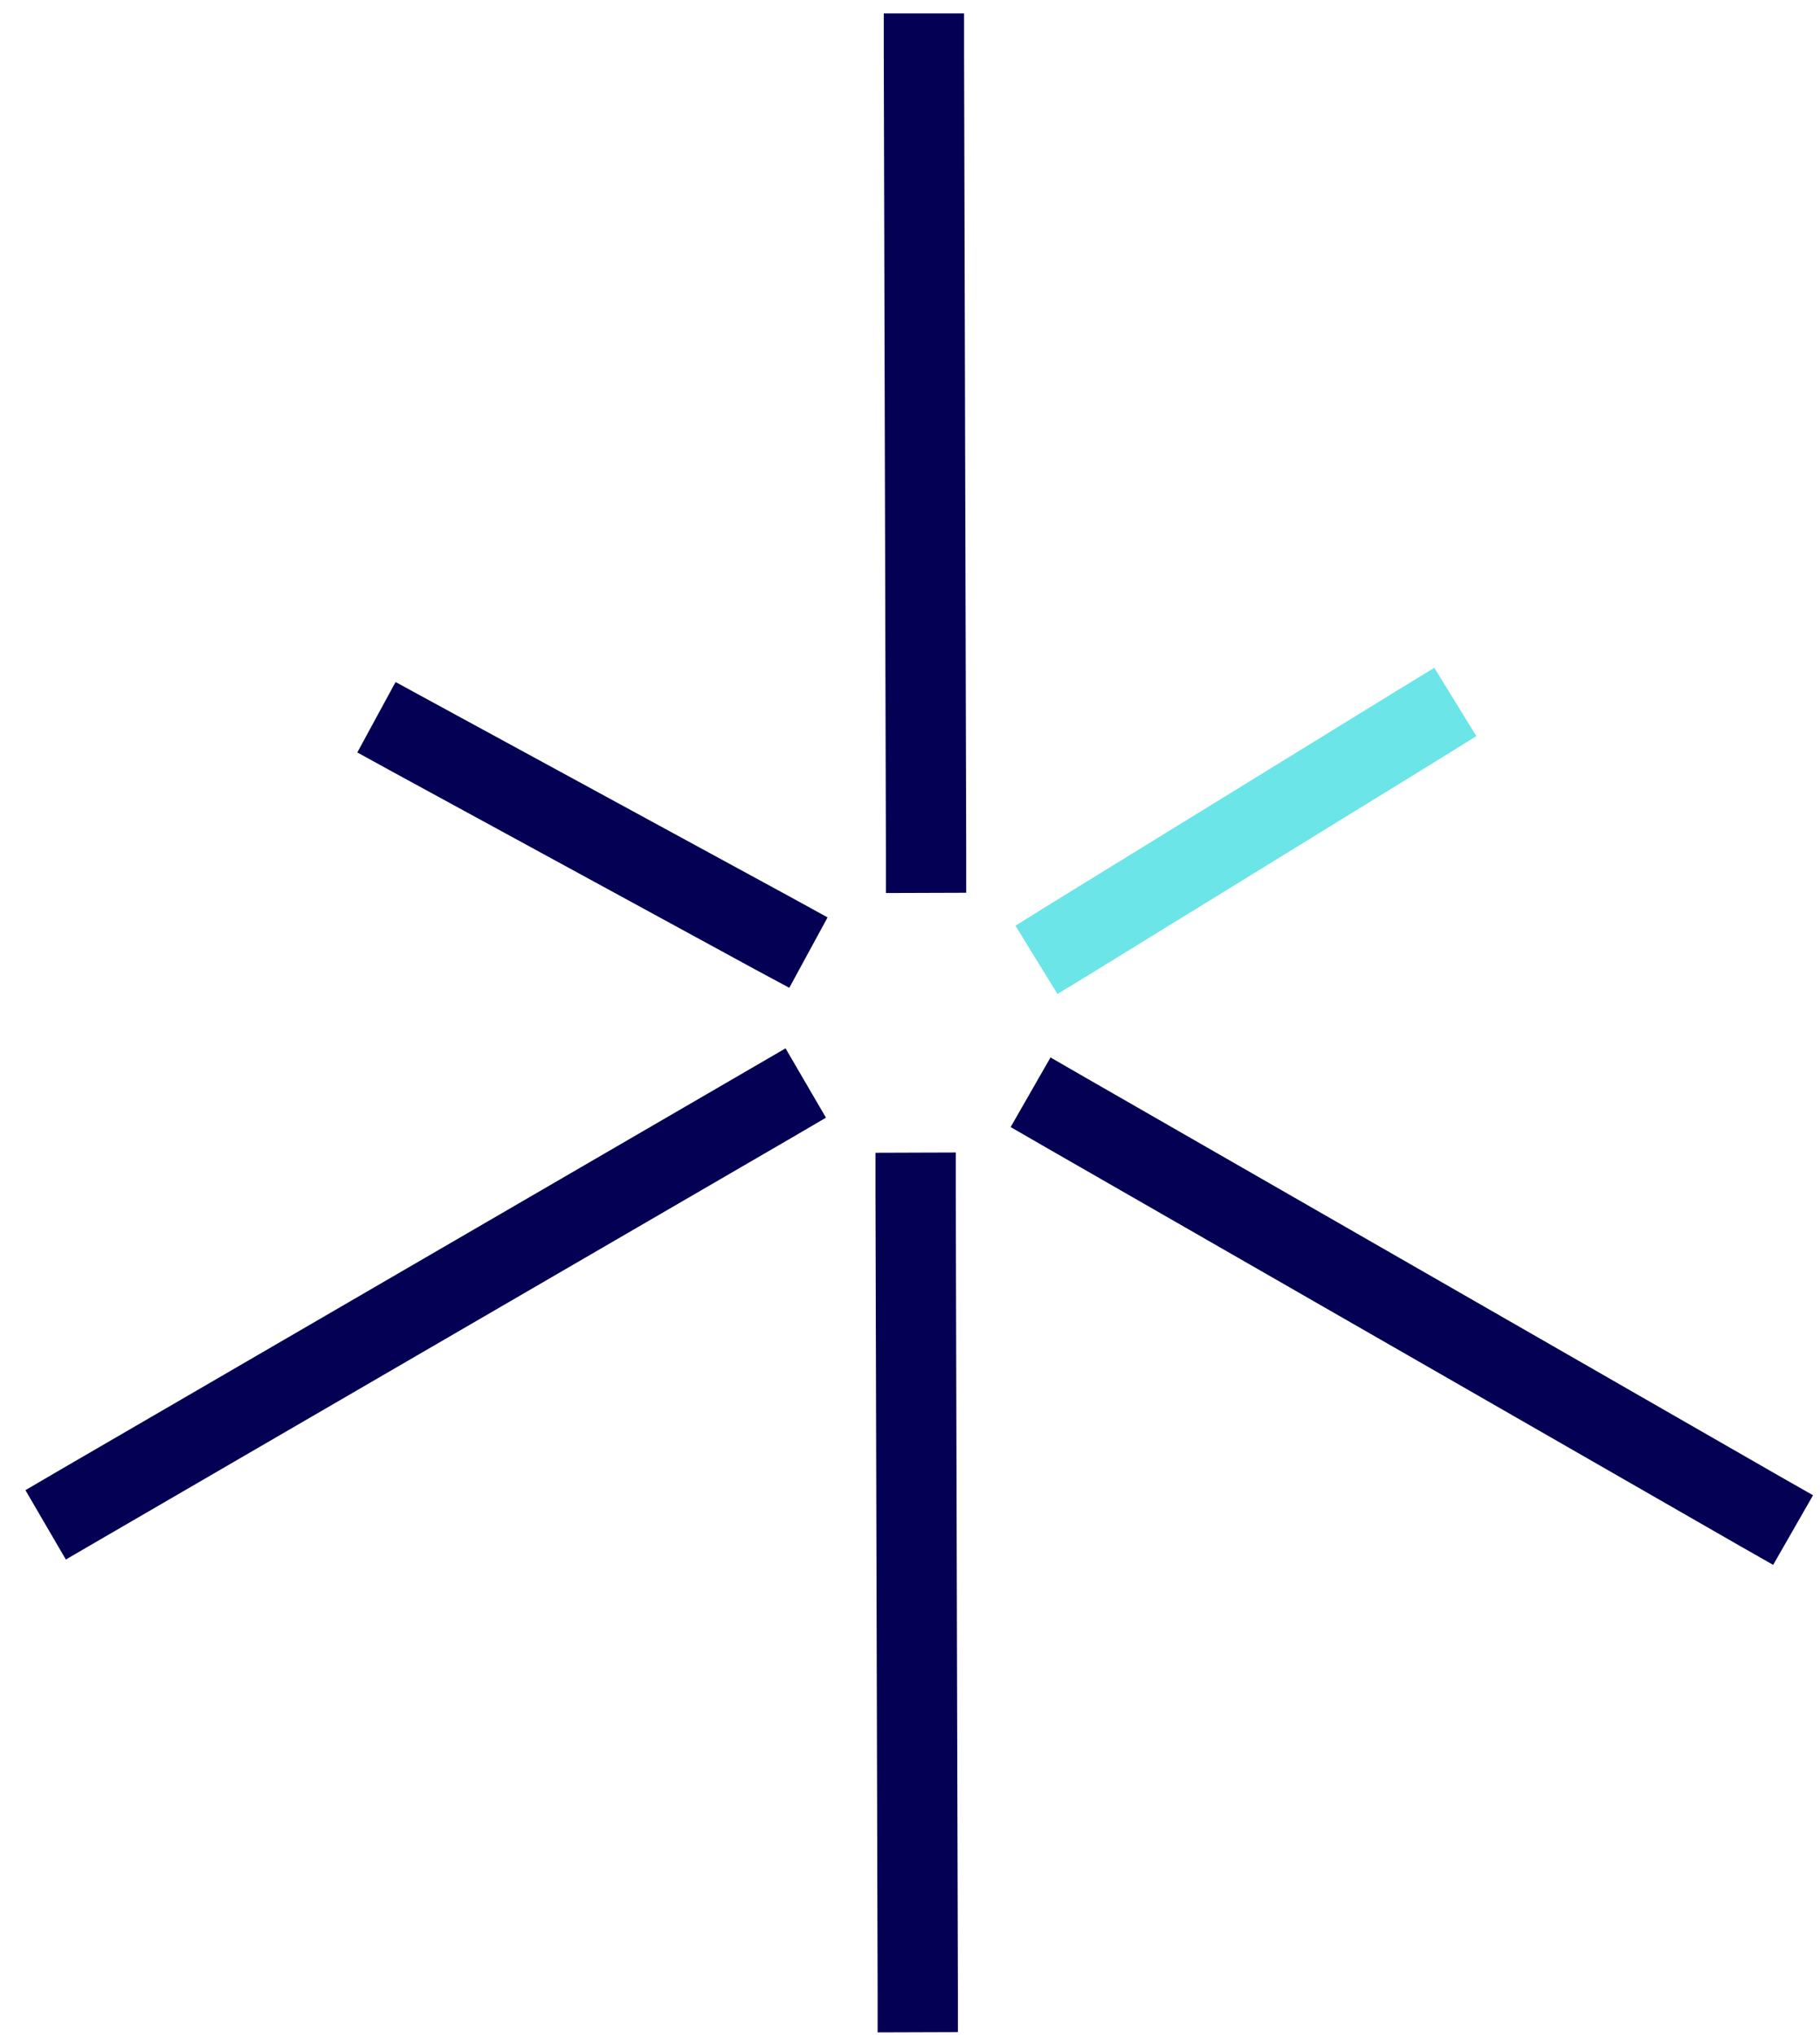
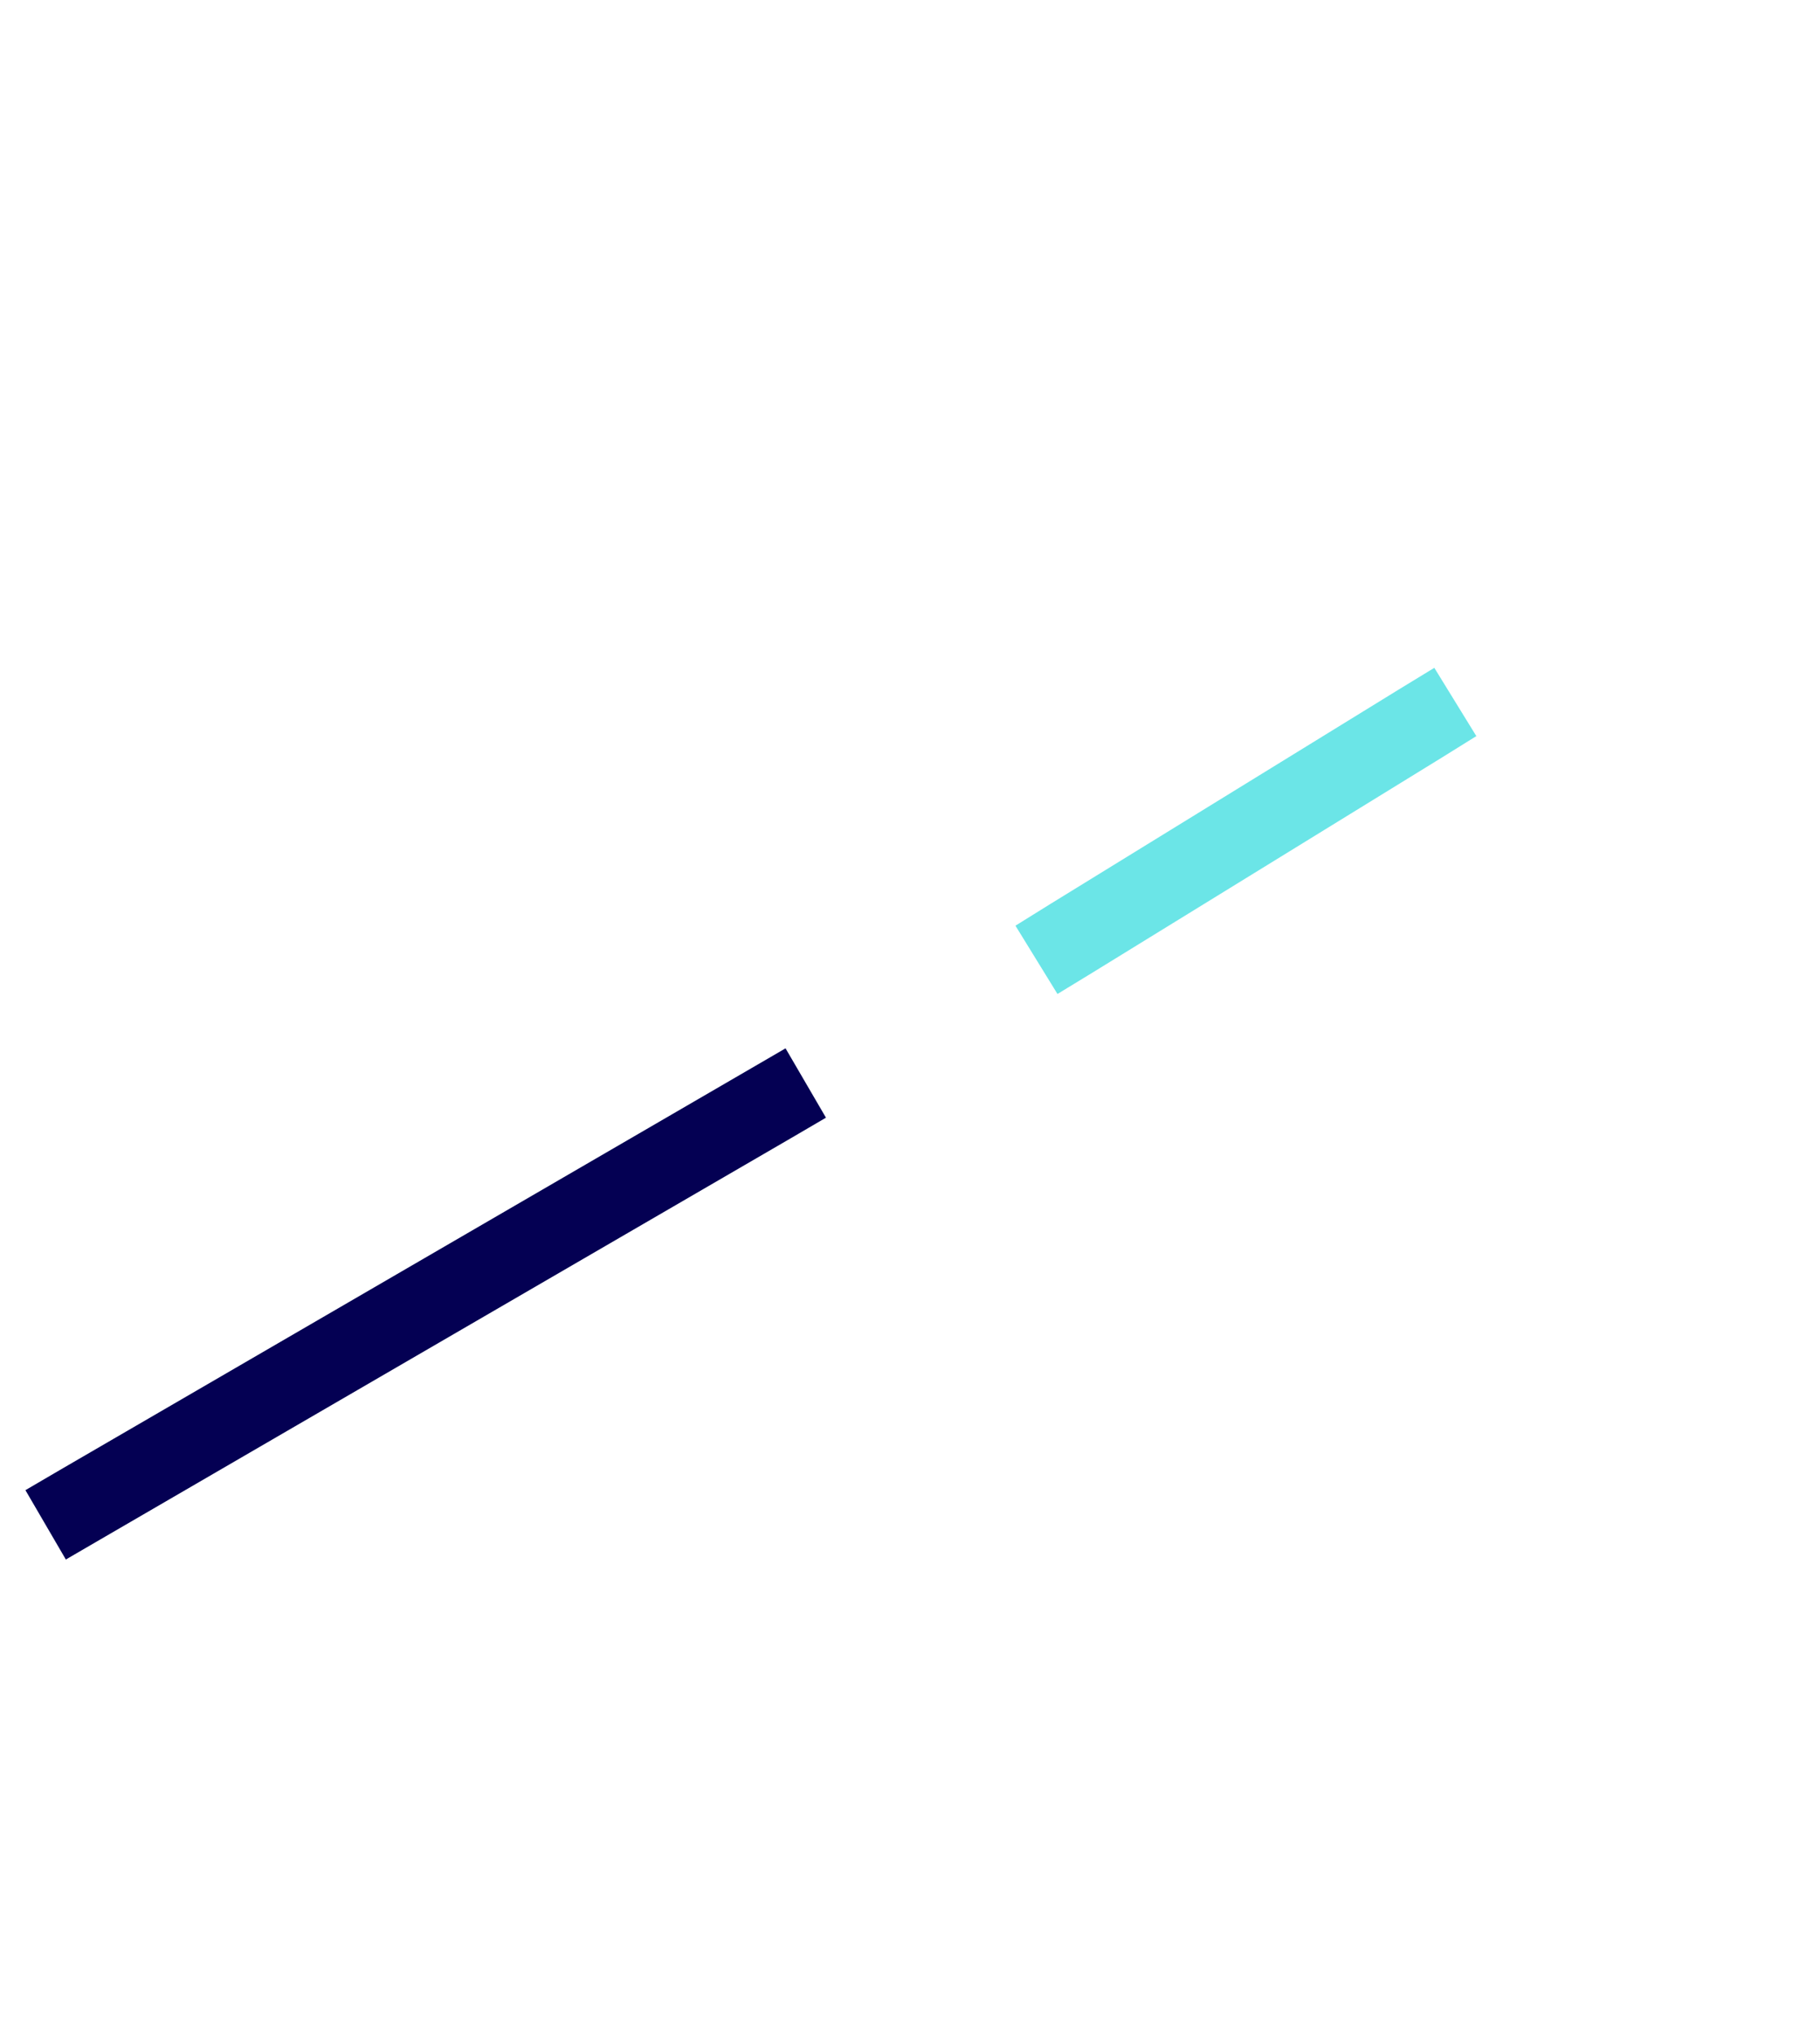
<svg xmlns="http://www.w3.org/2000/svg" width="68" height="76" viewBox="0 0 68 76" fill="none">
  <g clip-path="url(#clip0_16_22)">
    <path d="M29.35 39.15L30.86 41.74L29.56 42.5L3.75 57.49L2.46 58.24L0.95 55.65L2.25 54.89L28.06 39.9L29.35 39.15Z" fill="#040053" />
    <path d="M53.59 24.94L55.16 27.49L53.89 28.28L40.79 36.34L39.51 37.12L37.94 34.57L39.21 33.78L52.31 25.72L53.59 24.94Z" fill="#6BE5E7" />
-     <path d="M14.78 25.47L16.1 26.19L29.61 33.54L30.92 34.26L29.49 36.89L28.17 36.18L14.66 28.82L13.35 28.1L14.78 25.47ZM39.25 39.49L40.55 40.24L66.44 55.1L67.74 55.84L66.25 58.44L64.95 57.7L39.06 42.84L37.76 42.09L39.25 39.49ZM36.02 0.5V2L36.1 31.84V33.34L33.1 33.35V31.85L33.02 2V0.5H36.02ZM35.71 43.04V44.54L35.79 74.39V75.89L32.79 75.9V74.4L32.71 44.55V43.05L35.71 43.04Z" fill="#040053" />
  </g>
  <defs>
    <clipPath id="clip0_16_22">
      <rect width="68" height="76" fill="white" />
    </clipPath>
  </defs>
</svg>